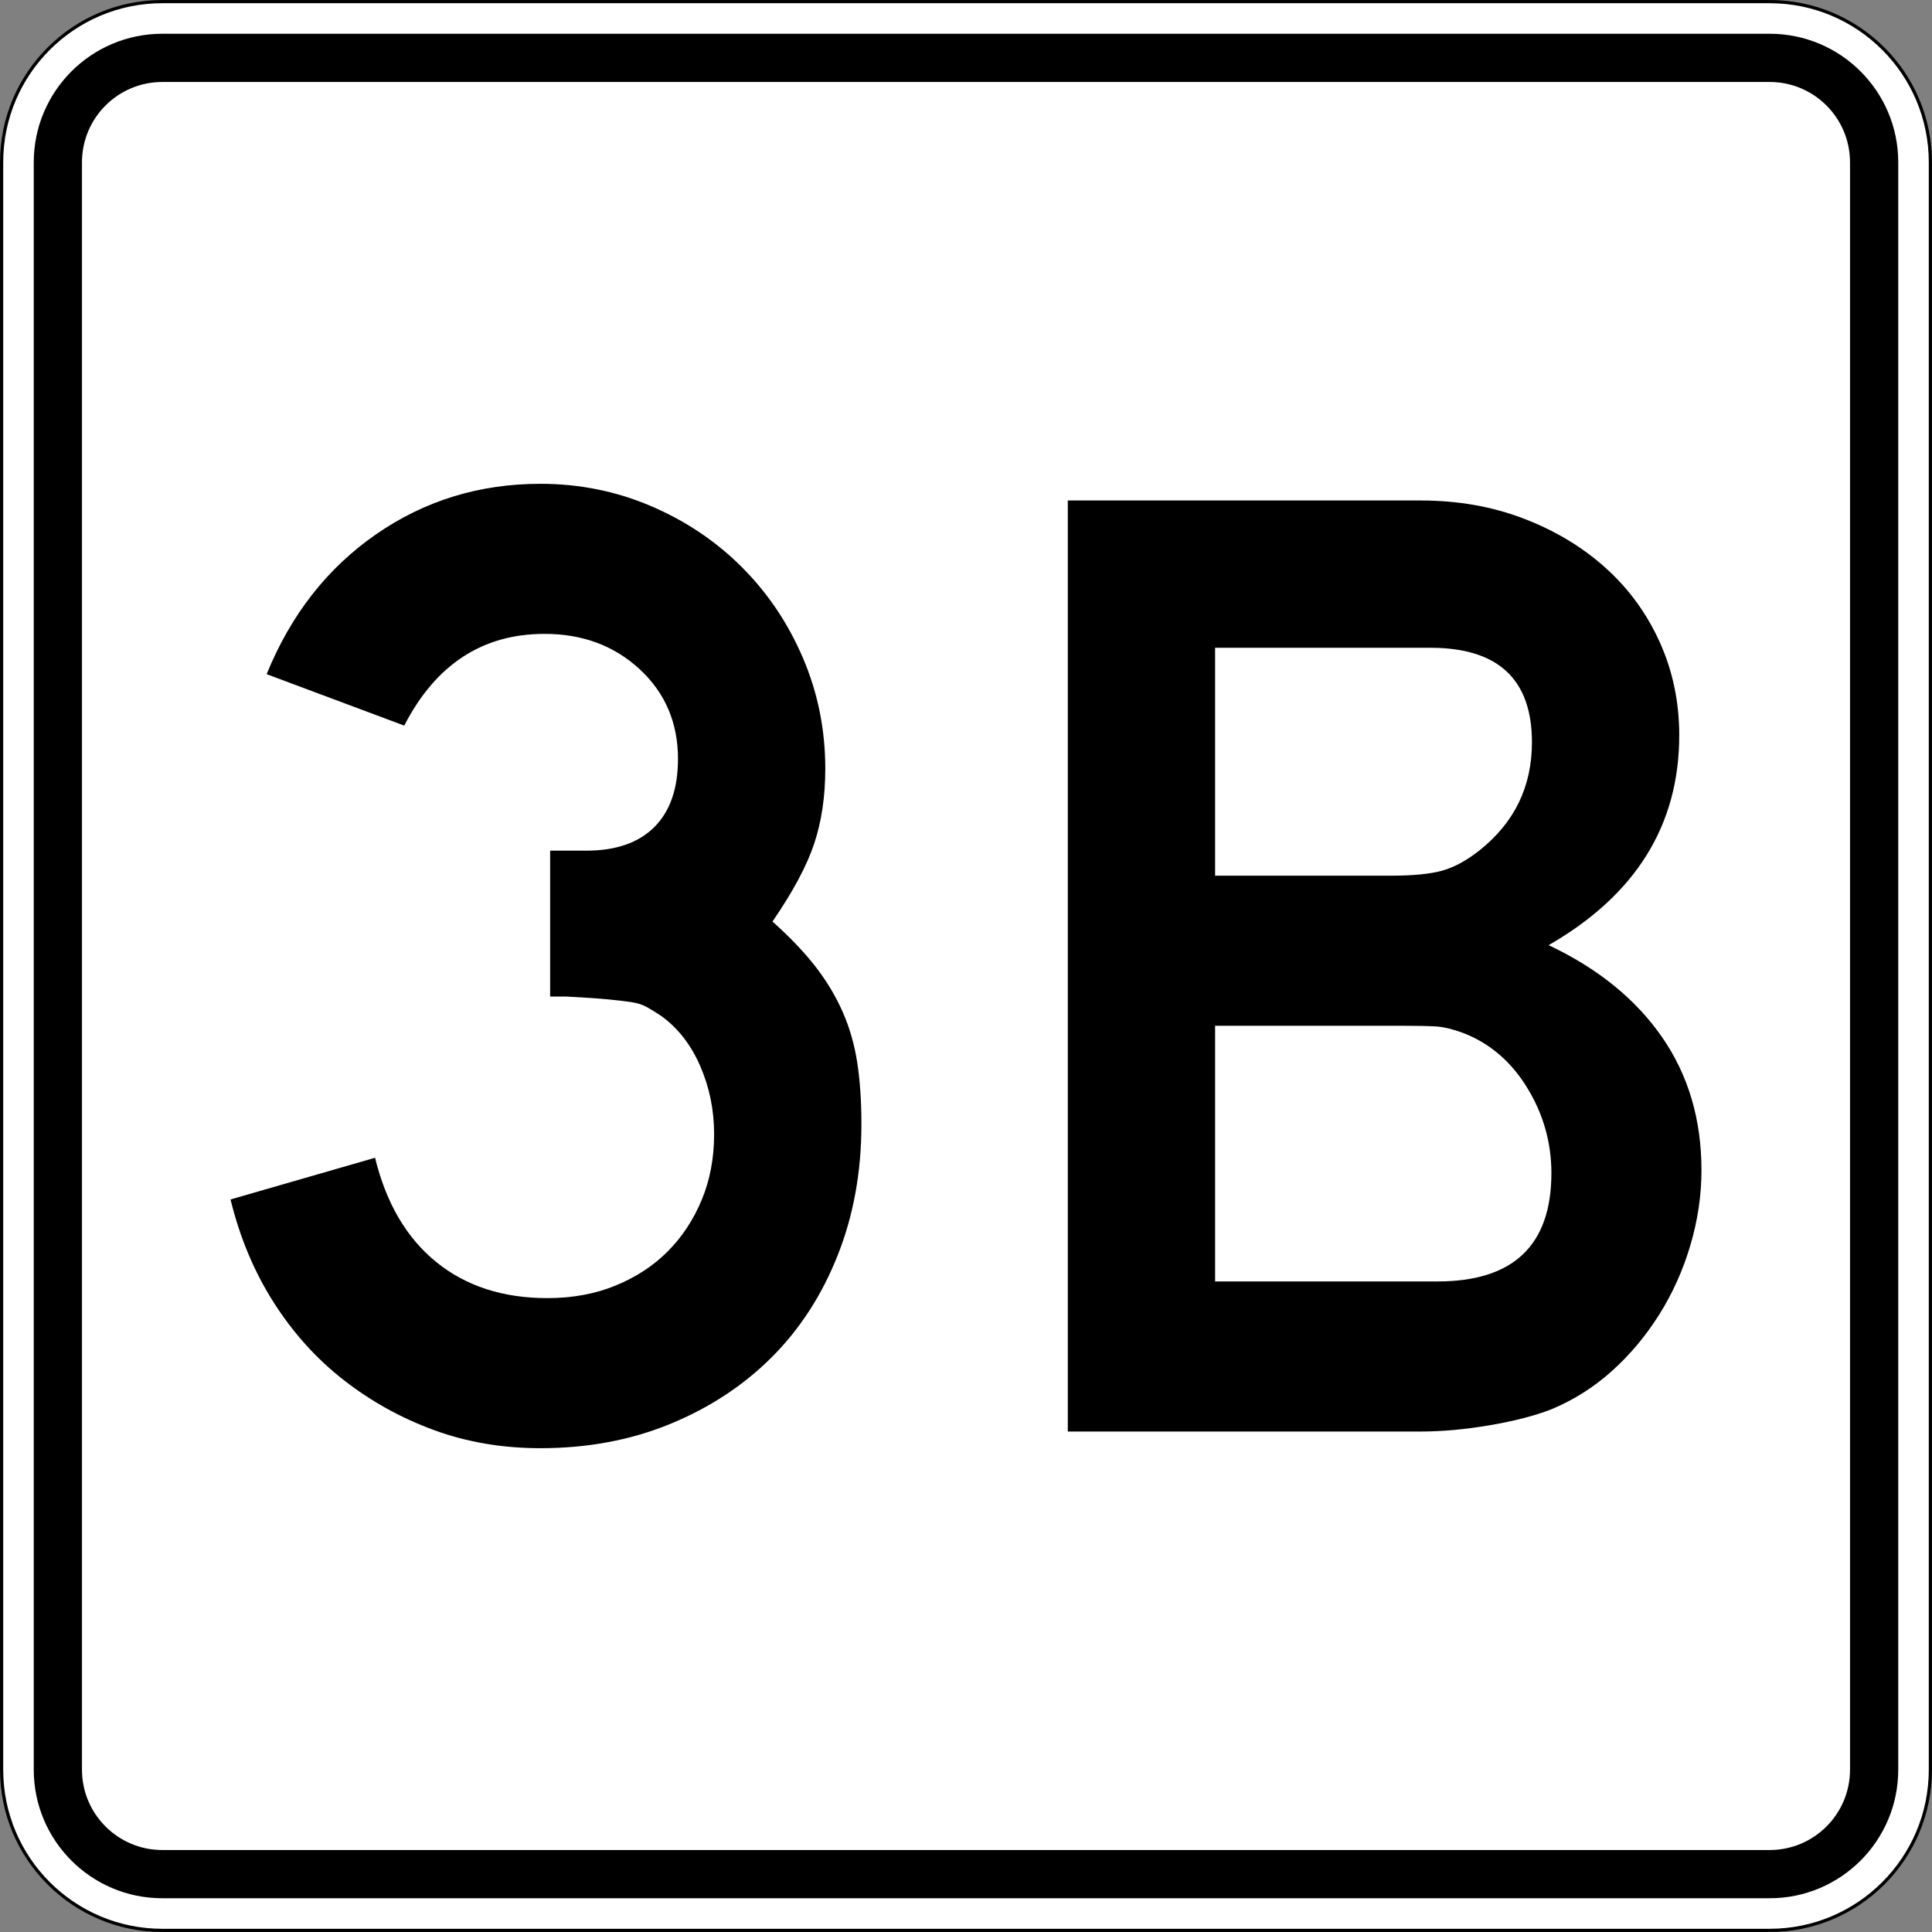
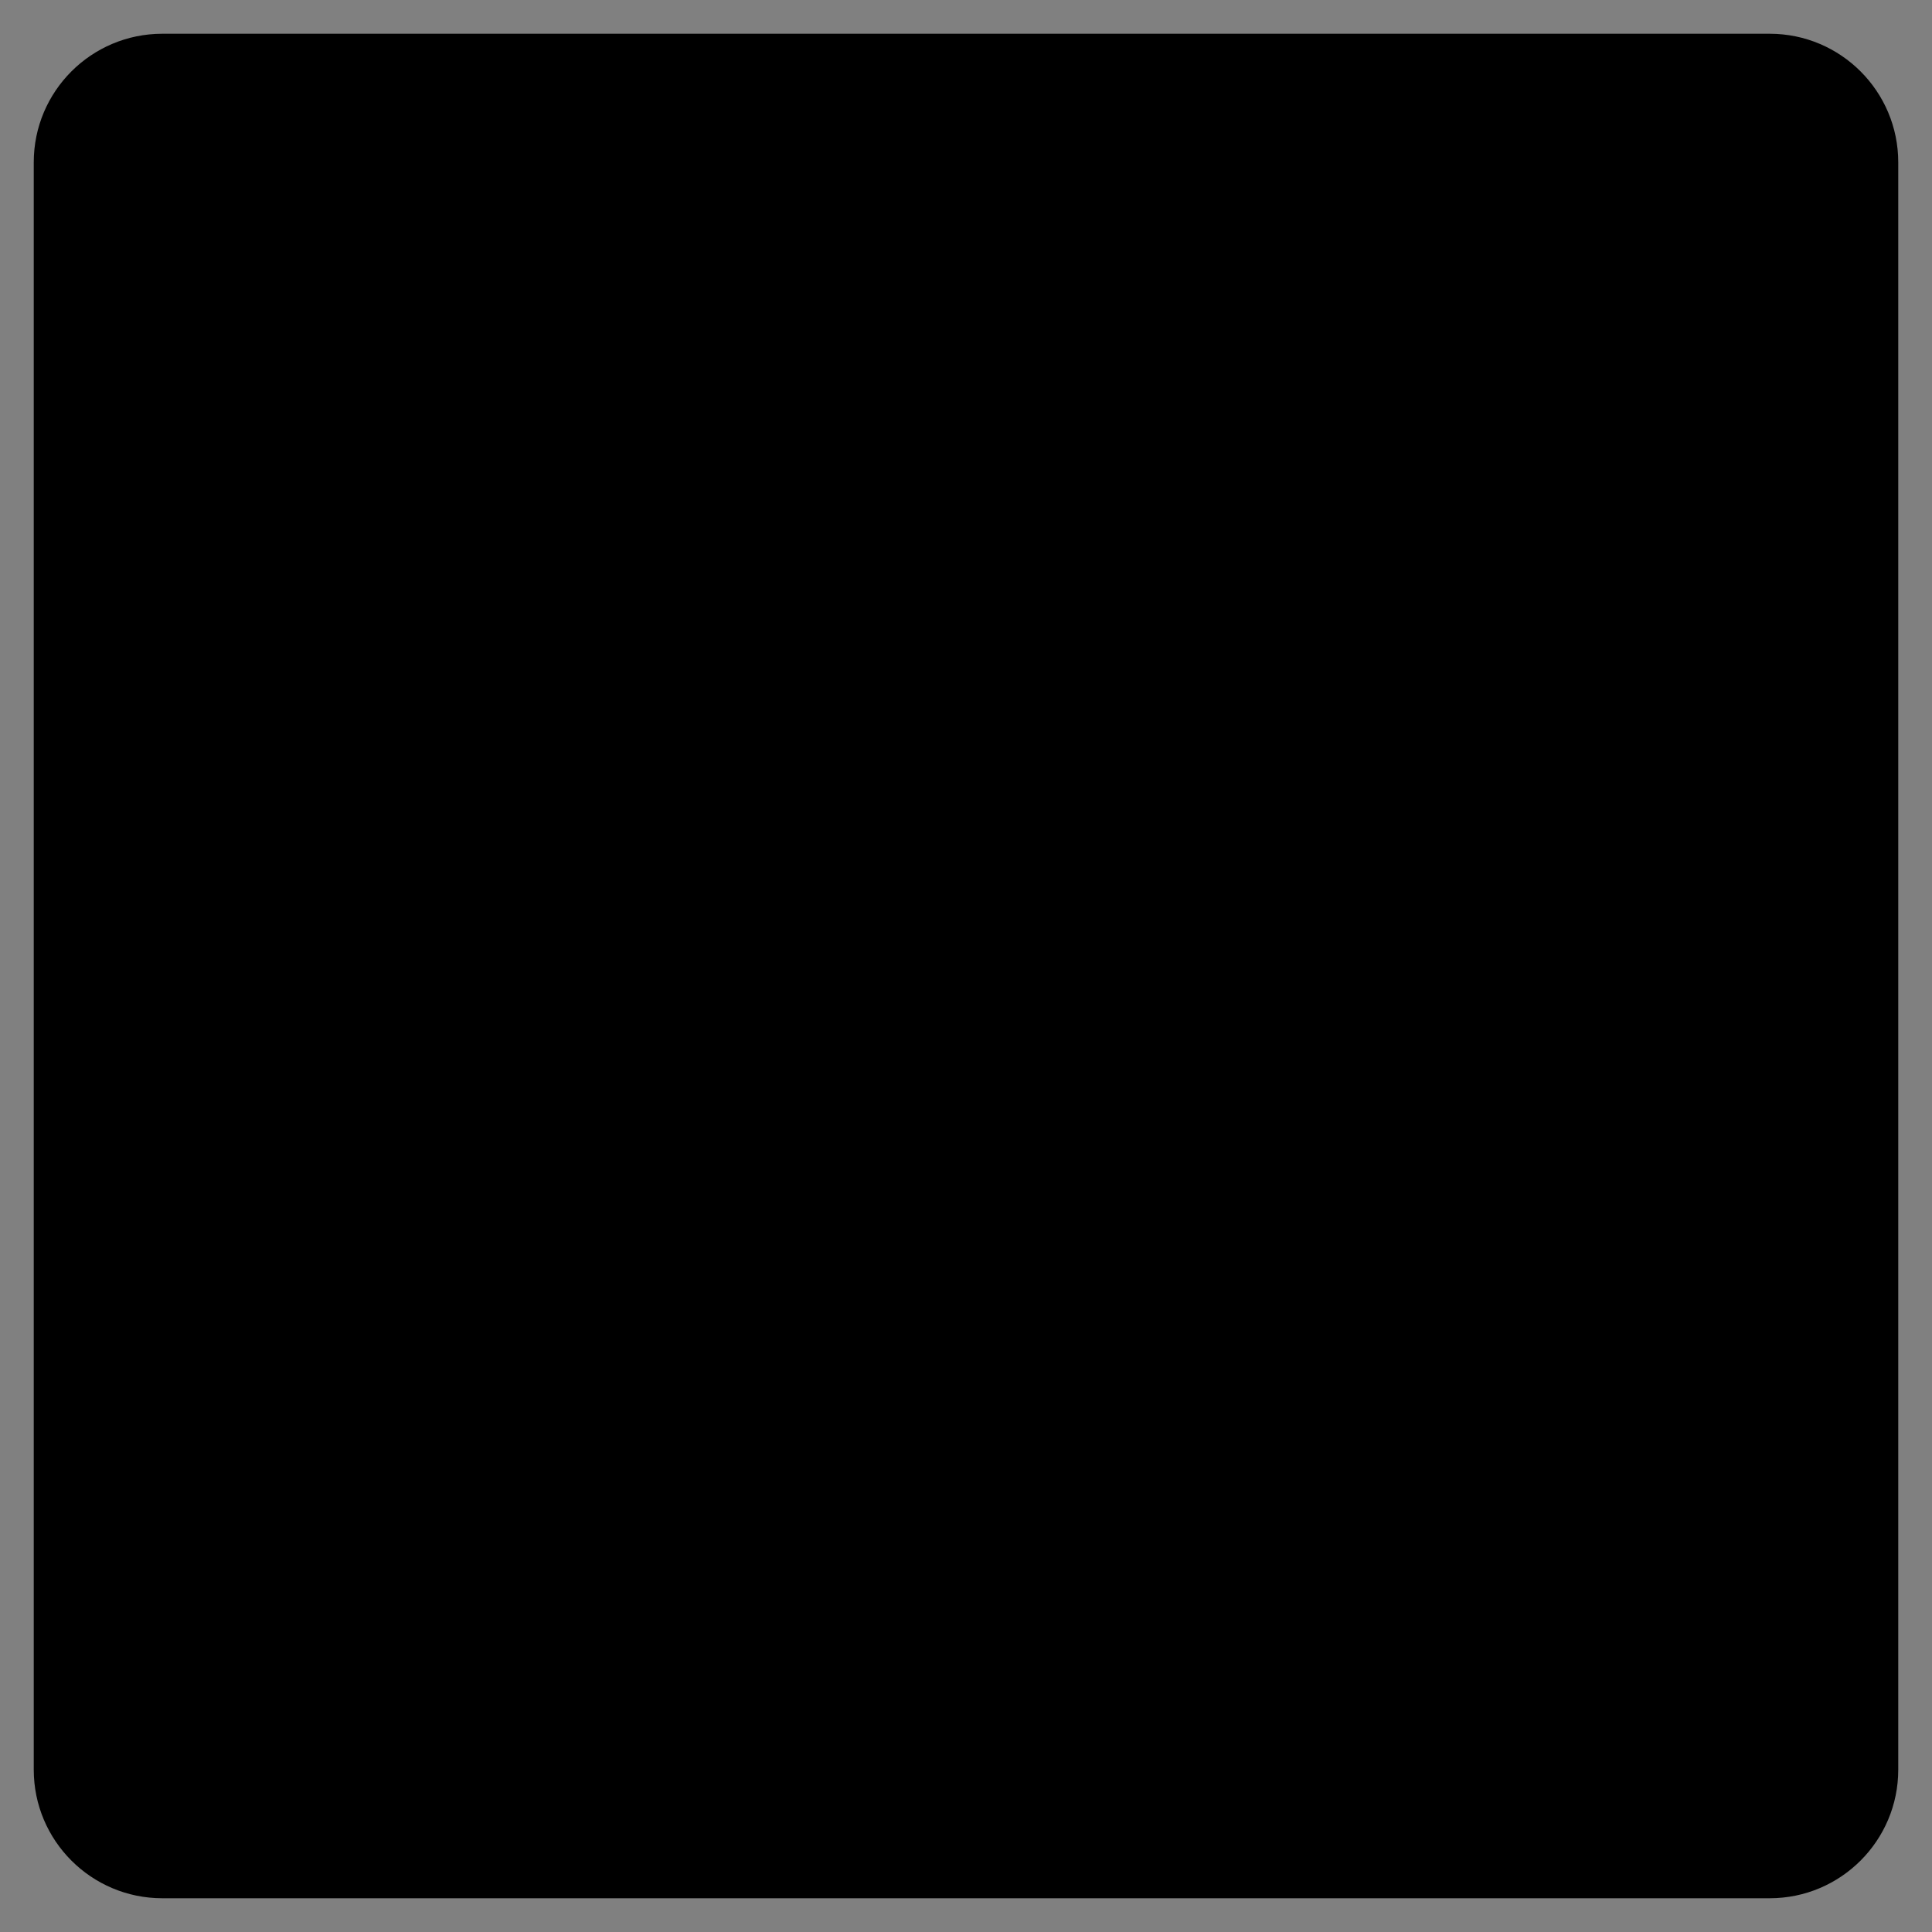
<svg xmlns="http://www.w3.org/2000/svg" version="1.1" id="Layer_1" width="601" height="601" viewBox="0 0 601 601" overflow="visible" enable-background="new 0 0 601 601" xml:space="preserve">
  <rect x="0" y="0" width="601" height="601" fill="#808080" stroke="none" />
  <g>
    <g>
      <g>
-         <path fill="#FFFFFF" d="M0.5,50.5c0-27.614,22.385-50,50-50h500c27.614,0,50,22.386,50,50v500     c0,27.615-22.386,50-50,50h-500c-27.615,0-50-22.385-50-50V50.5L0.5,50.5z" />
-         <path fill="#FFFFFF" d="M300.5,300.5" />
-       </g>
+         </g>
      <g>
-         <path fill="none" stroke="#000000" stroke-linecap="round" stroke-linejoin="round" stroke-miterlimit="3.864" d="M0.5,50.5     c0-27.614,22.385-50,50-50h500c27.614,0,50,22.386,50,50v500c0,27.615-22.386,50-50,50h-500     c-27.615,0-50-22.385-50-50V50.5L0.5,50.5z" />
-         <path fill="none" stroke="#000000" stroke-linecap="round" stroke-linejoin="round" stroke-miterlimit="3.864" d="     M300.5,300.5" />
-       </g>
+         </g>
    </g>
    <g>
      <g>
        <path d="M10.5,50.5c0-22.092,17.908-40,40-40h500c22.092,0,40,17.908,40,40v500     c0,22.092-17.908,40-40,40h-500c-22.092,0-40-17.908-40-40V50.5L10.5,50.5z" />
        <path d="M300.5,300.5" />
      </g>
    </g>
    <g>
      <g>
-         <path fill="#FFFFFF" d="M25.5,50.5c0-13.807,11.193-25,25-25h500c13.808,0,25,11.193,25,25v500     c0,13.808-11.192,25-25,25h-500c-13.807,0-25-11.192-25-25V50.5L25.5,50.5z" />
        <path fill="#FFFFFF" d="M300.5,300.5" />
      </g>
    </g>
  </g>
  <g>
    <path fill-rule="evenodd" clip-rule="evenodd" d="M267.966,349.78c0,14.696-2.45,28.241-7.349,40.634   c-4.899,12.392-11.744,22.982-20.533,31.772   c-8.79,8.789-19.308,15.705-31.556,20.749C196.28,447.979,182.808,450.5,168.11,450.5   c-11.815,0-22.839-1.873-33.069-5.619c-10.23-3.747-19.596-8.934-28.098-15.562   c-8.501-6.628-15.778-14.697-21.83-24.208   c-6.052-9.509-10.519-20.172-13.401-31.987l44.957-12.969   c3.458,14.121,9.798,24.928,19.02,32.42   c9.222,7.494,20.75,11.24,34.582,11.24c7.781,0,14.842-1.297,21.182-3.891   c6.34-2.594,11.744-6.124,16.21-10.591c4.467-4.468,7.997-9.798,10.591-15.994   s3.891-13.04,3.891-20.533s-1.441-14.554-4.323-21.182s-6.917-11.815-12.104-15.562   c-1.729-1.152-3.242-2.089-4.539-2.81c-1.297-0.72-2.882-1.225-4.755-1.513   c-1.873-0.289-4.323-0.576-7.349-0.864s-7.276-0.576-12.752-0.864h-5.188v-46.687   v1.297h1.297h0.865h9.078c9.222,0,16.282-2.449,21.182-7.349   c4.899-4.899,7.349-11.96,7.349-21.182c0-11.239-3.962-20.533-11.888-27.882   c-7.925-7.349-17.795-11.022-29.611-11.022c-19.309,0-33.862,9.509-43.66,28.53   l-42.795-15.995c7.493-18.443,18.804-32.925,33.934-43.443   C132.015,155.76,149.09,150.5,168.11,150.5c12.104,0,23.559,2.306,34.366,6.917   c10.807,4.61,20.245,10.95,28.314,19.02   c8.069,8.069,14.409,17.508,19.02,28.314   c4.611,10.807,6.917,22.262,6.917,34.366c0,8.646-1.153,16.427-3.458,23.343   c-2.305,6.916-6.628,14.985-12.968,24.207c5.475,4.899,9.942,9.583,13.4,14.05   c3.458,4.466,6.268,9.148,8.429,14.049c2.162,4.898,3.674,10.158,4.539,15.778   C267.534,336.163,267.966,342.574,267.966,349.78z" />
    <path fill-rule="evenodd" clip-rule="evenodd" d="M529.287,364.045c0,7.781-1.152,15.562-3.458,23.343   s-5.548,14.985-9.727,21.614c-4.179,6.628-9.077,12.464-14.697,17.507   c-5.619,5.043-11.888,9.006-18.804,11.888c-5.188,2.018-11.6,3.675-19.236,4.972   c-7.637,1.296-14.77,1.944-21.397,1.944H332.169v-289.625h109.799   c11.527,0,22.19,1.873,31.988,5.62c9.798,3.746,18.3,8.861,25.504,15.346   c7.205,6.483,12.824,14.192,16.859,23.127c4.034,8.934,6.052,18.587,6.052,28.962   c0,27.953-13.545,49.712-40.634,65.274c15.273,7.204,27.017,16.714,35.23,28.529   C525.181,334.362,529.287,348.194,529.287,364.045z M476.55,230.903   c0-19.596-10.519-29.395-31.557-29.395h-67.003v70.893h54.899   c6.628,0,11.815-0.504,15.562-1.512c3.747-1.009,7.638-3.099,11.672-6.269   C471.074,255.976,476.55,244.736,476.55,230.903z M482.602,364.909   c0-9.51-2.521-18.371-7.564-26.585c-5.044-8.214-11.744-13.904-20.102-17.074   c-3.17-1.153-5.907-1.802-8.213-1.945c-2.306-0.145-5.908-0.217-10.807-0.217   h-57.926v79.539h69.164C470.786,398.627,482.602,387.388,482.602,364.909z" />
  </g>
</svg>